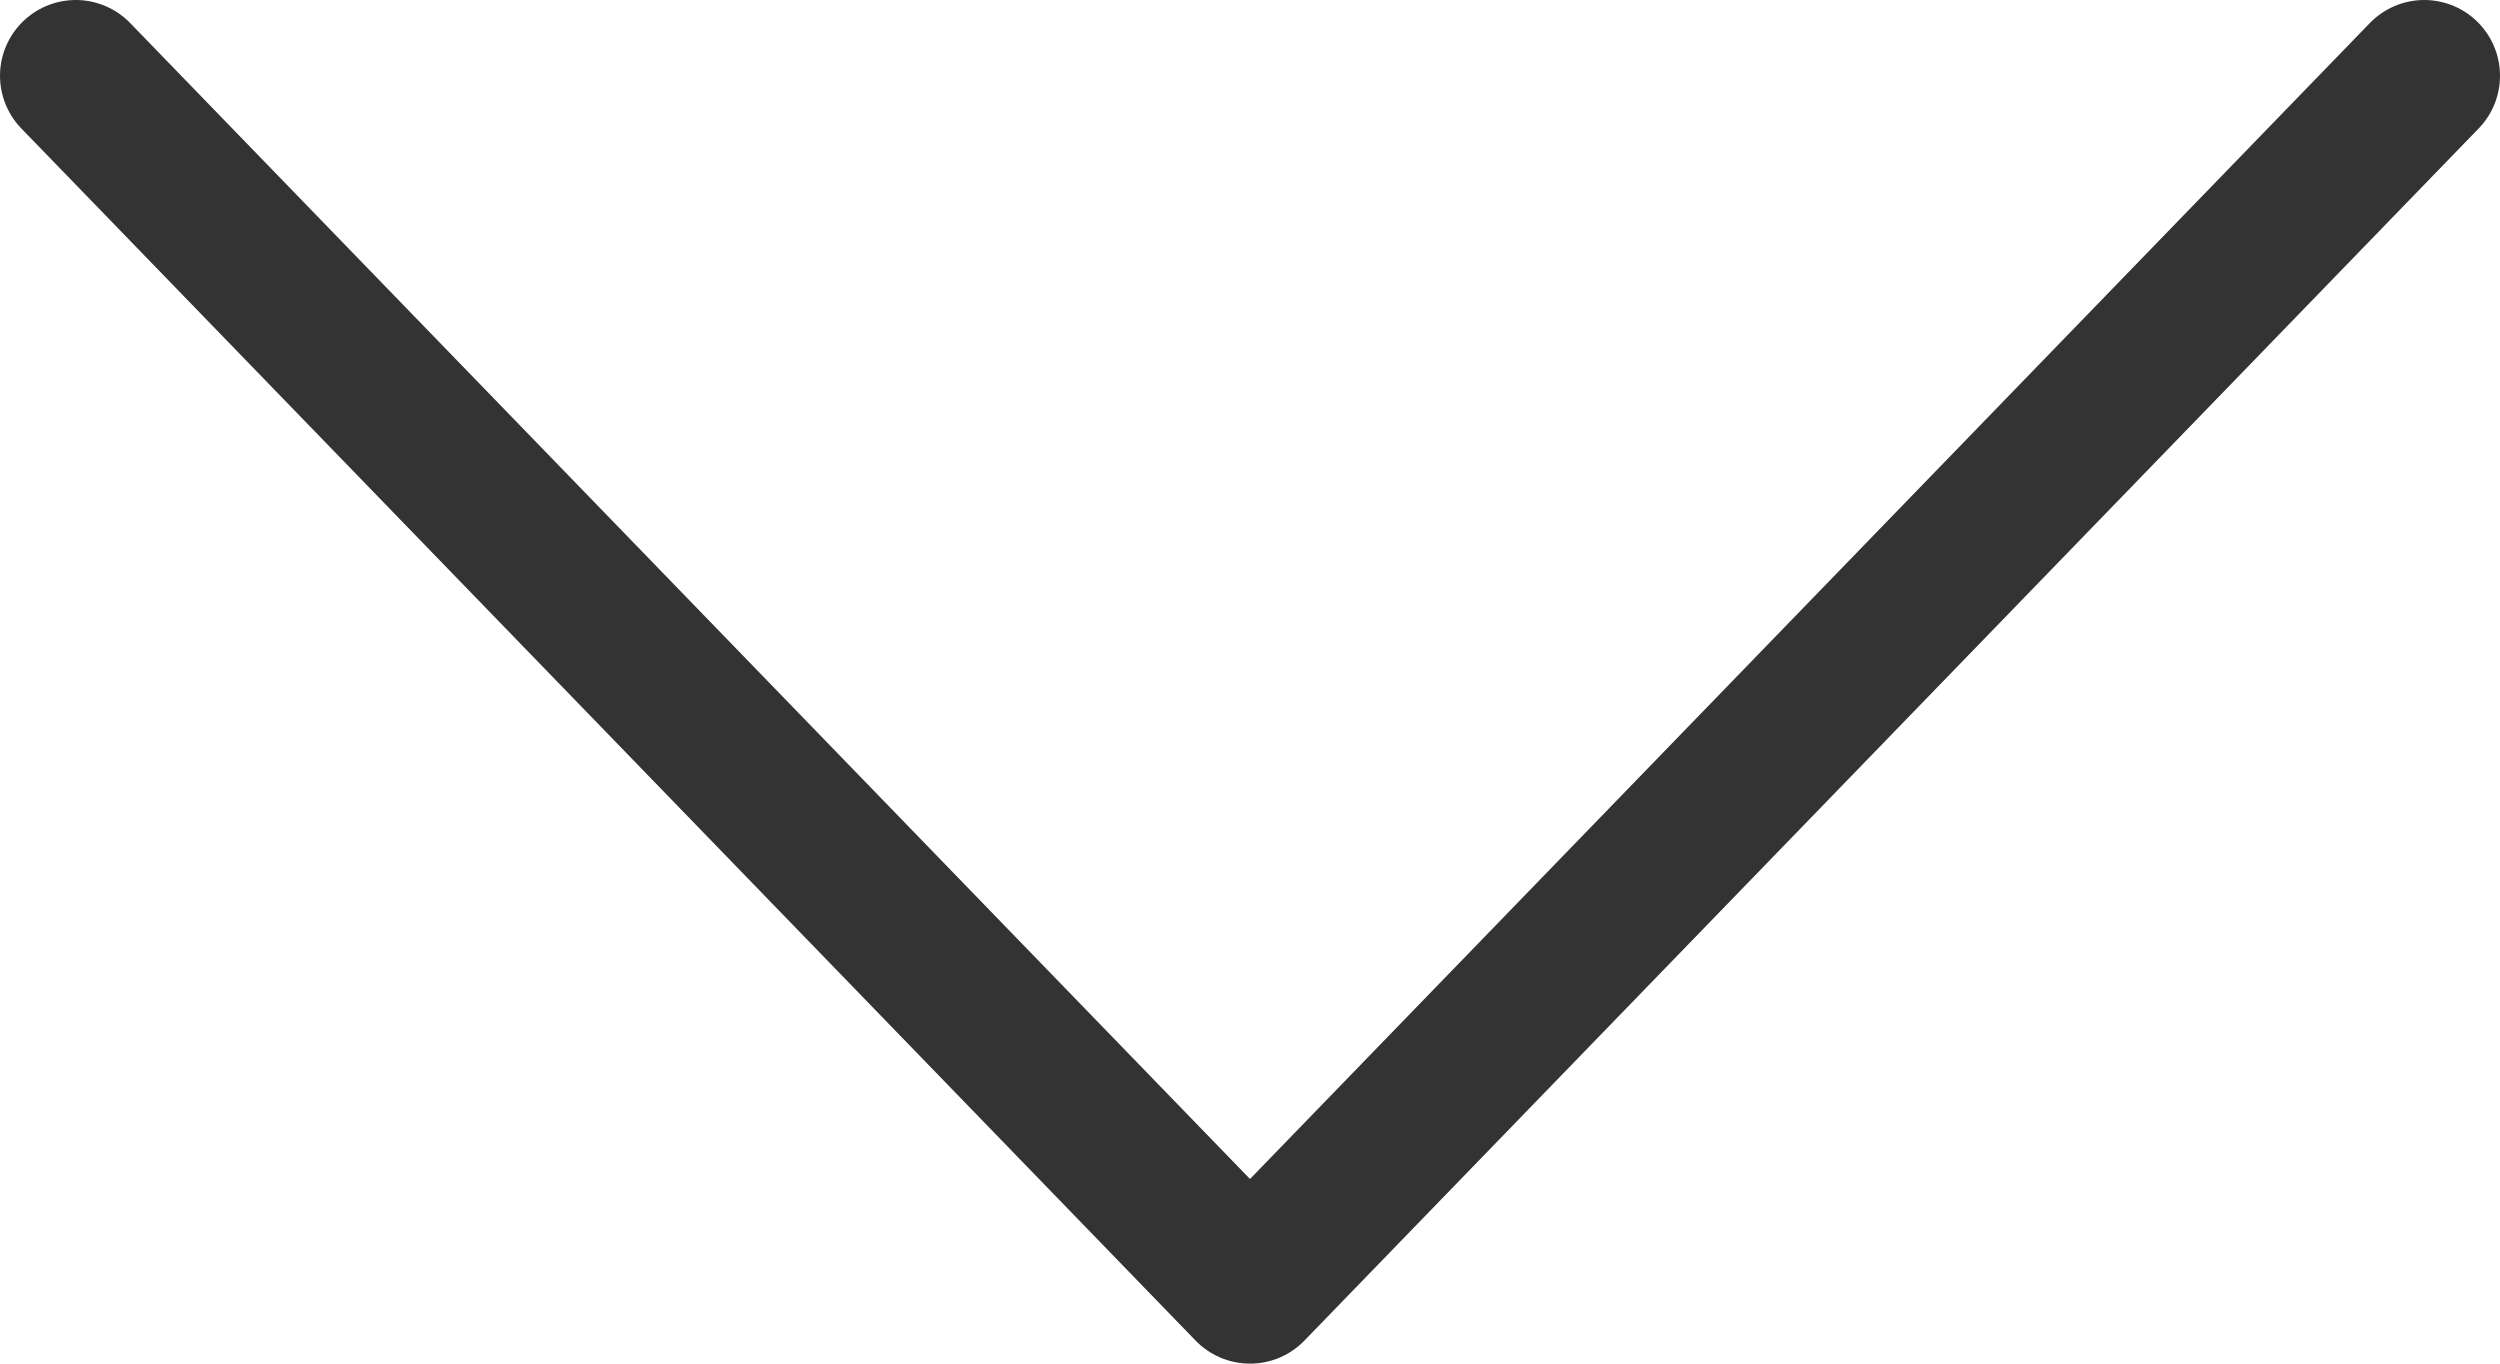
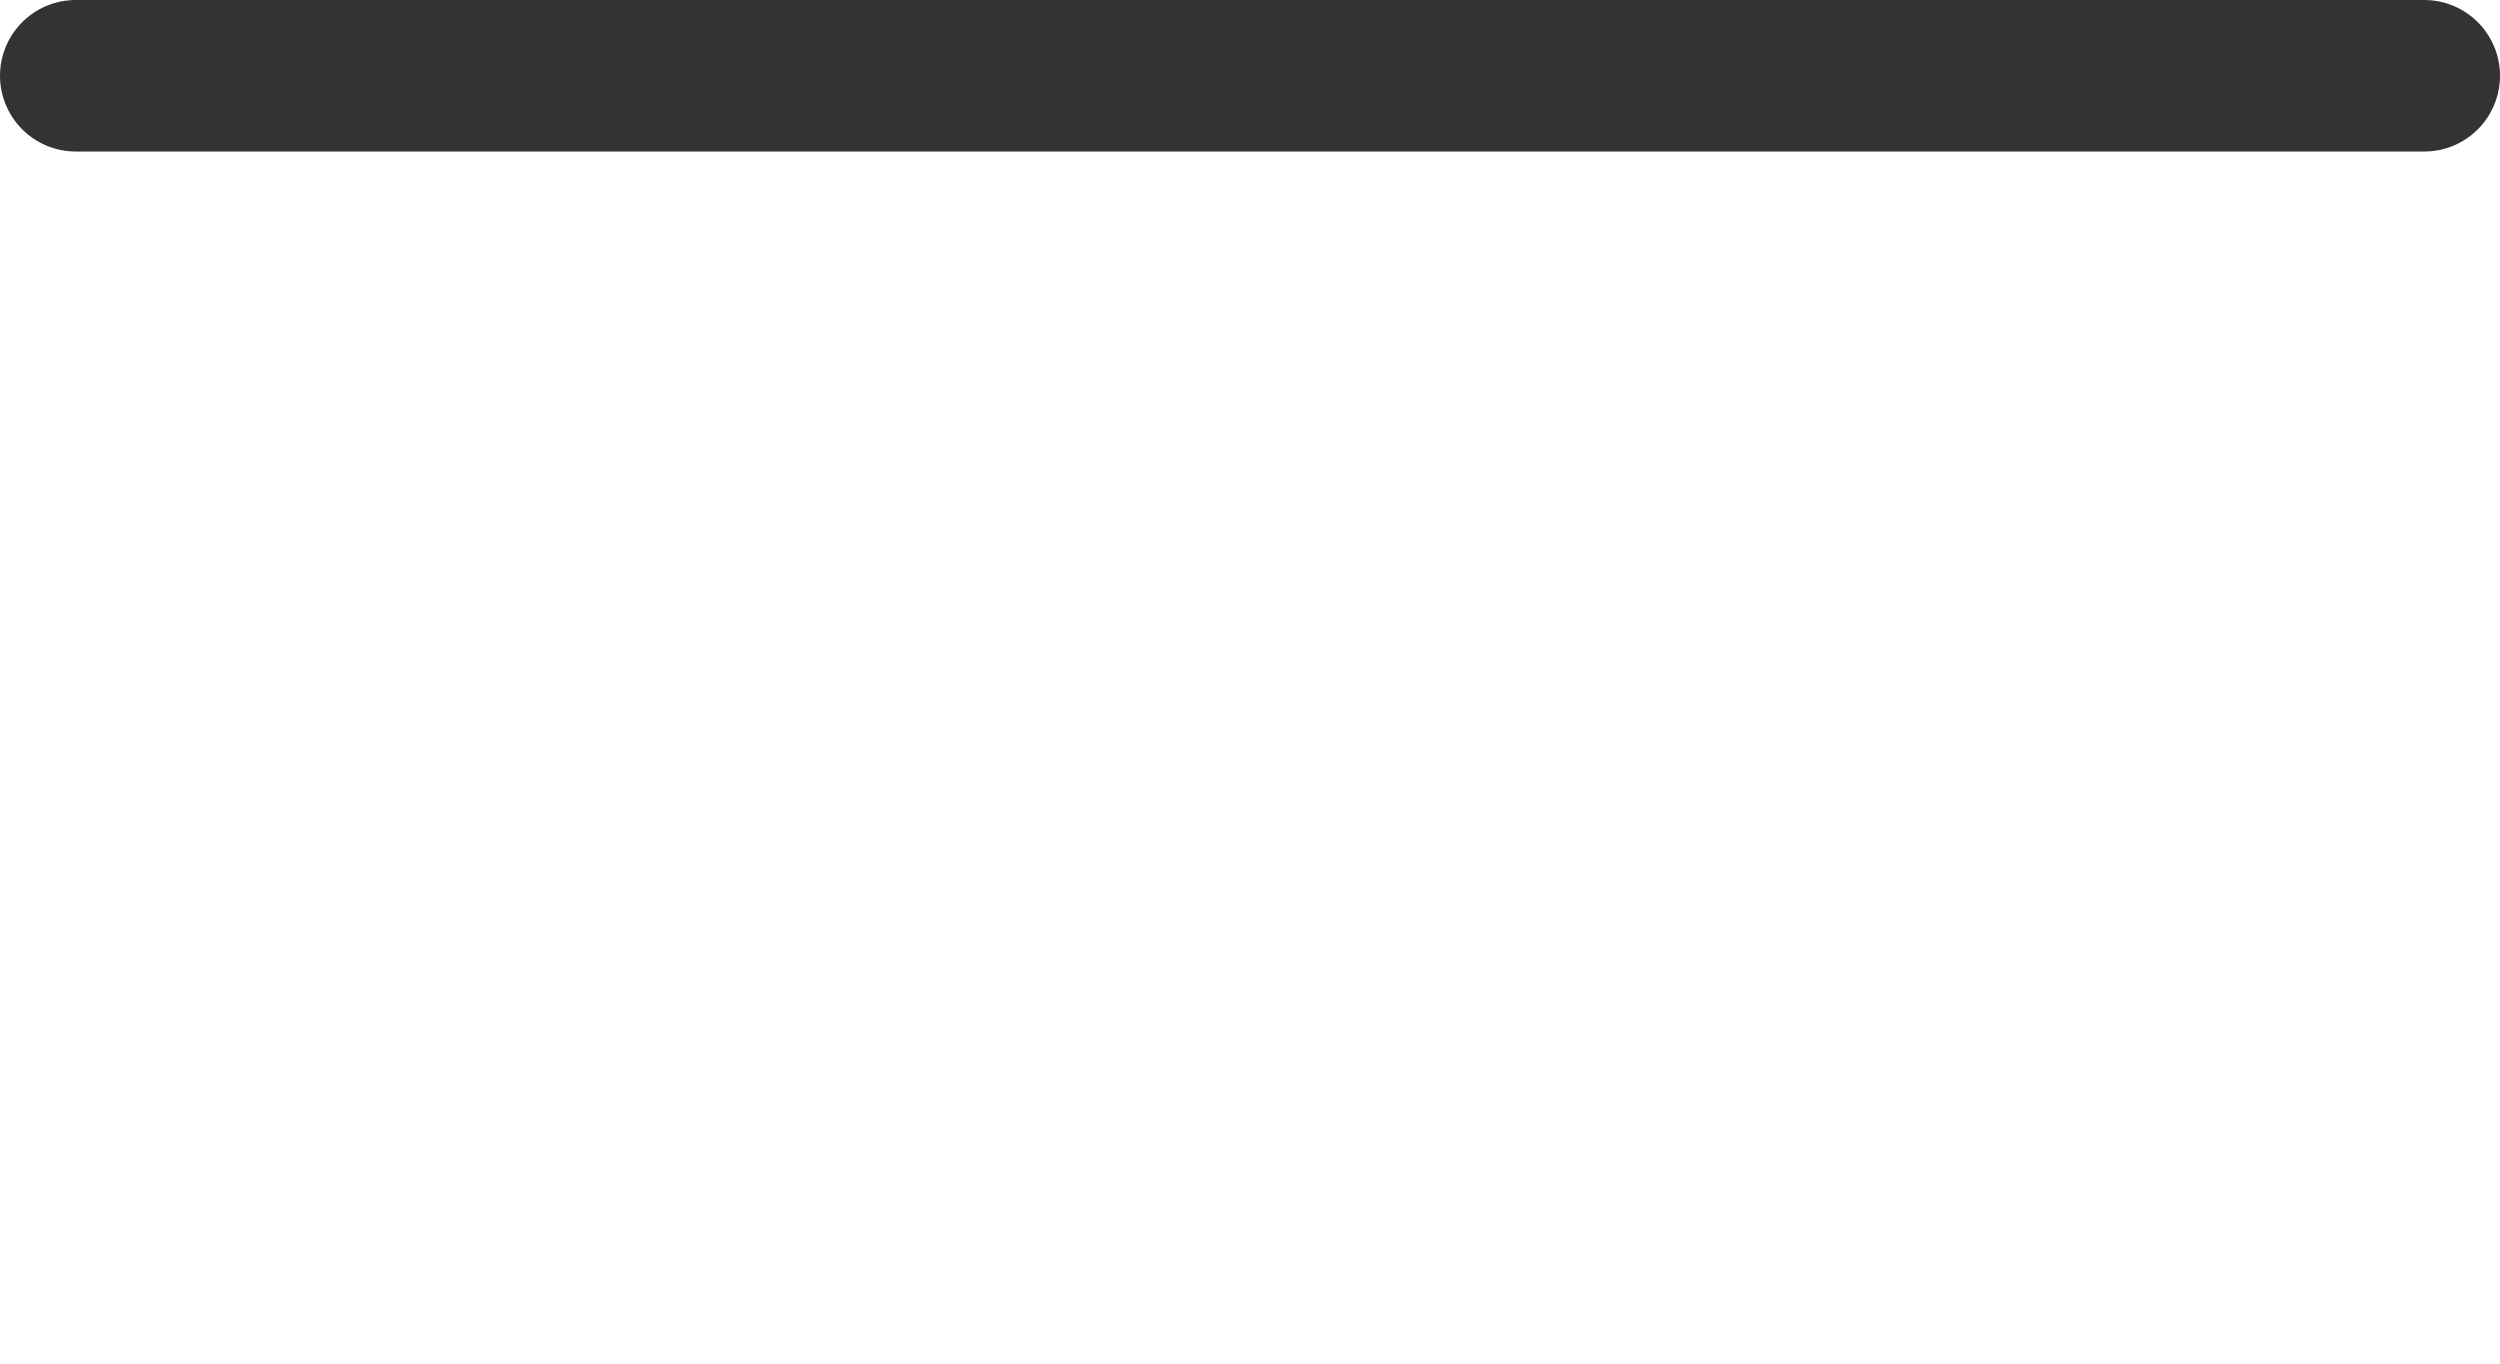
<svg xmlns="http://www.w3.org/2000/svg" width="33" height="18" viewBox="0 0 33 18" fill="none">
-   <path d="M32 1L16.5 17L1 1" stroke="#333333" stroke-width="2" stroke-linecap="round" stroke-linejoin="round" />
+   <path d="M32 1L1 1" stroke="#333333" stroke-width="2" stroke-linecap="round" stroke-linejoin="round" />
</svg>